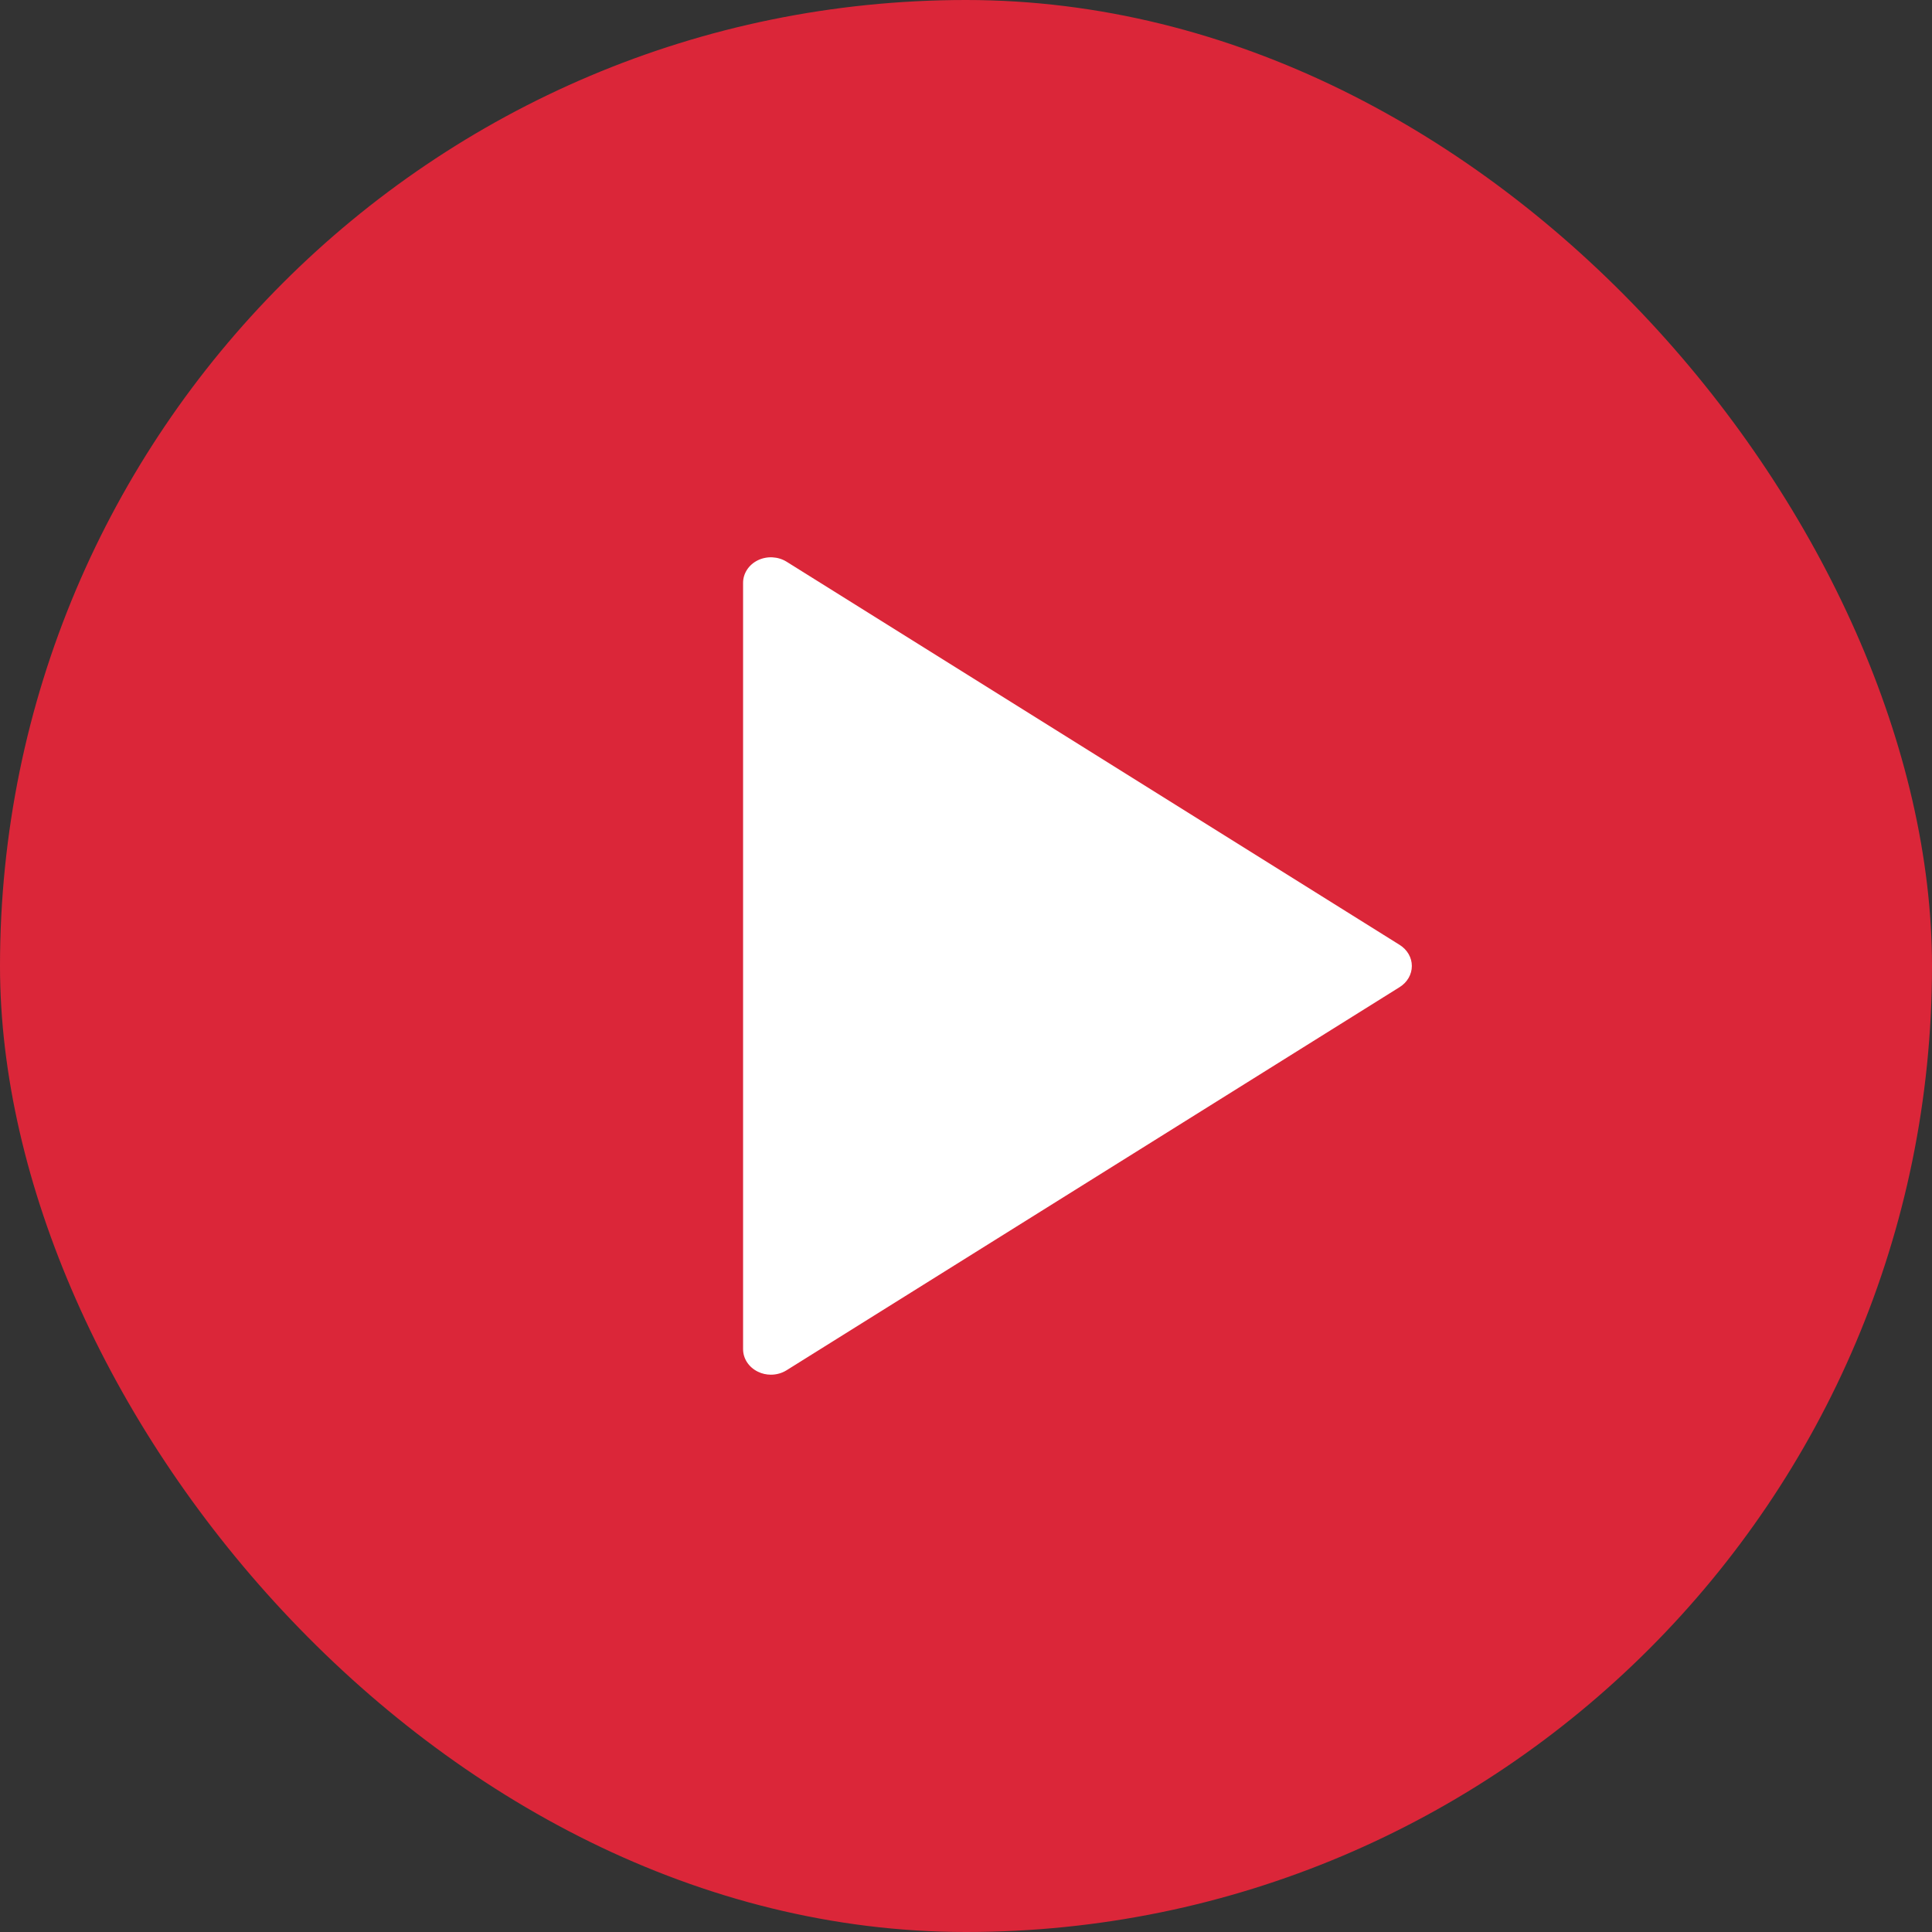
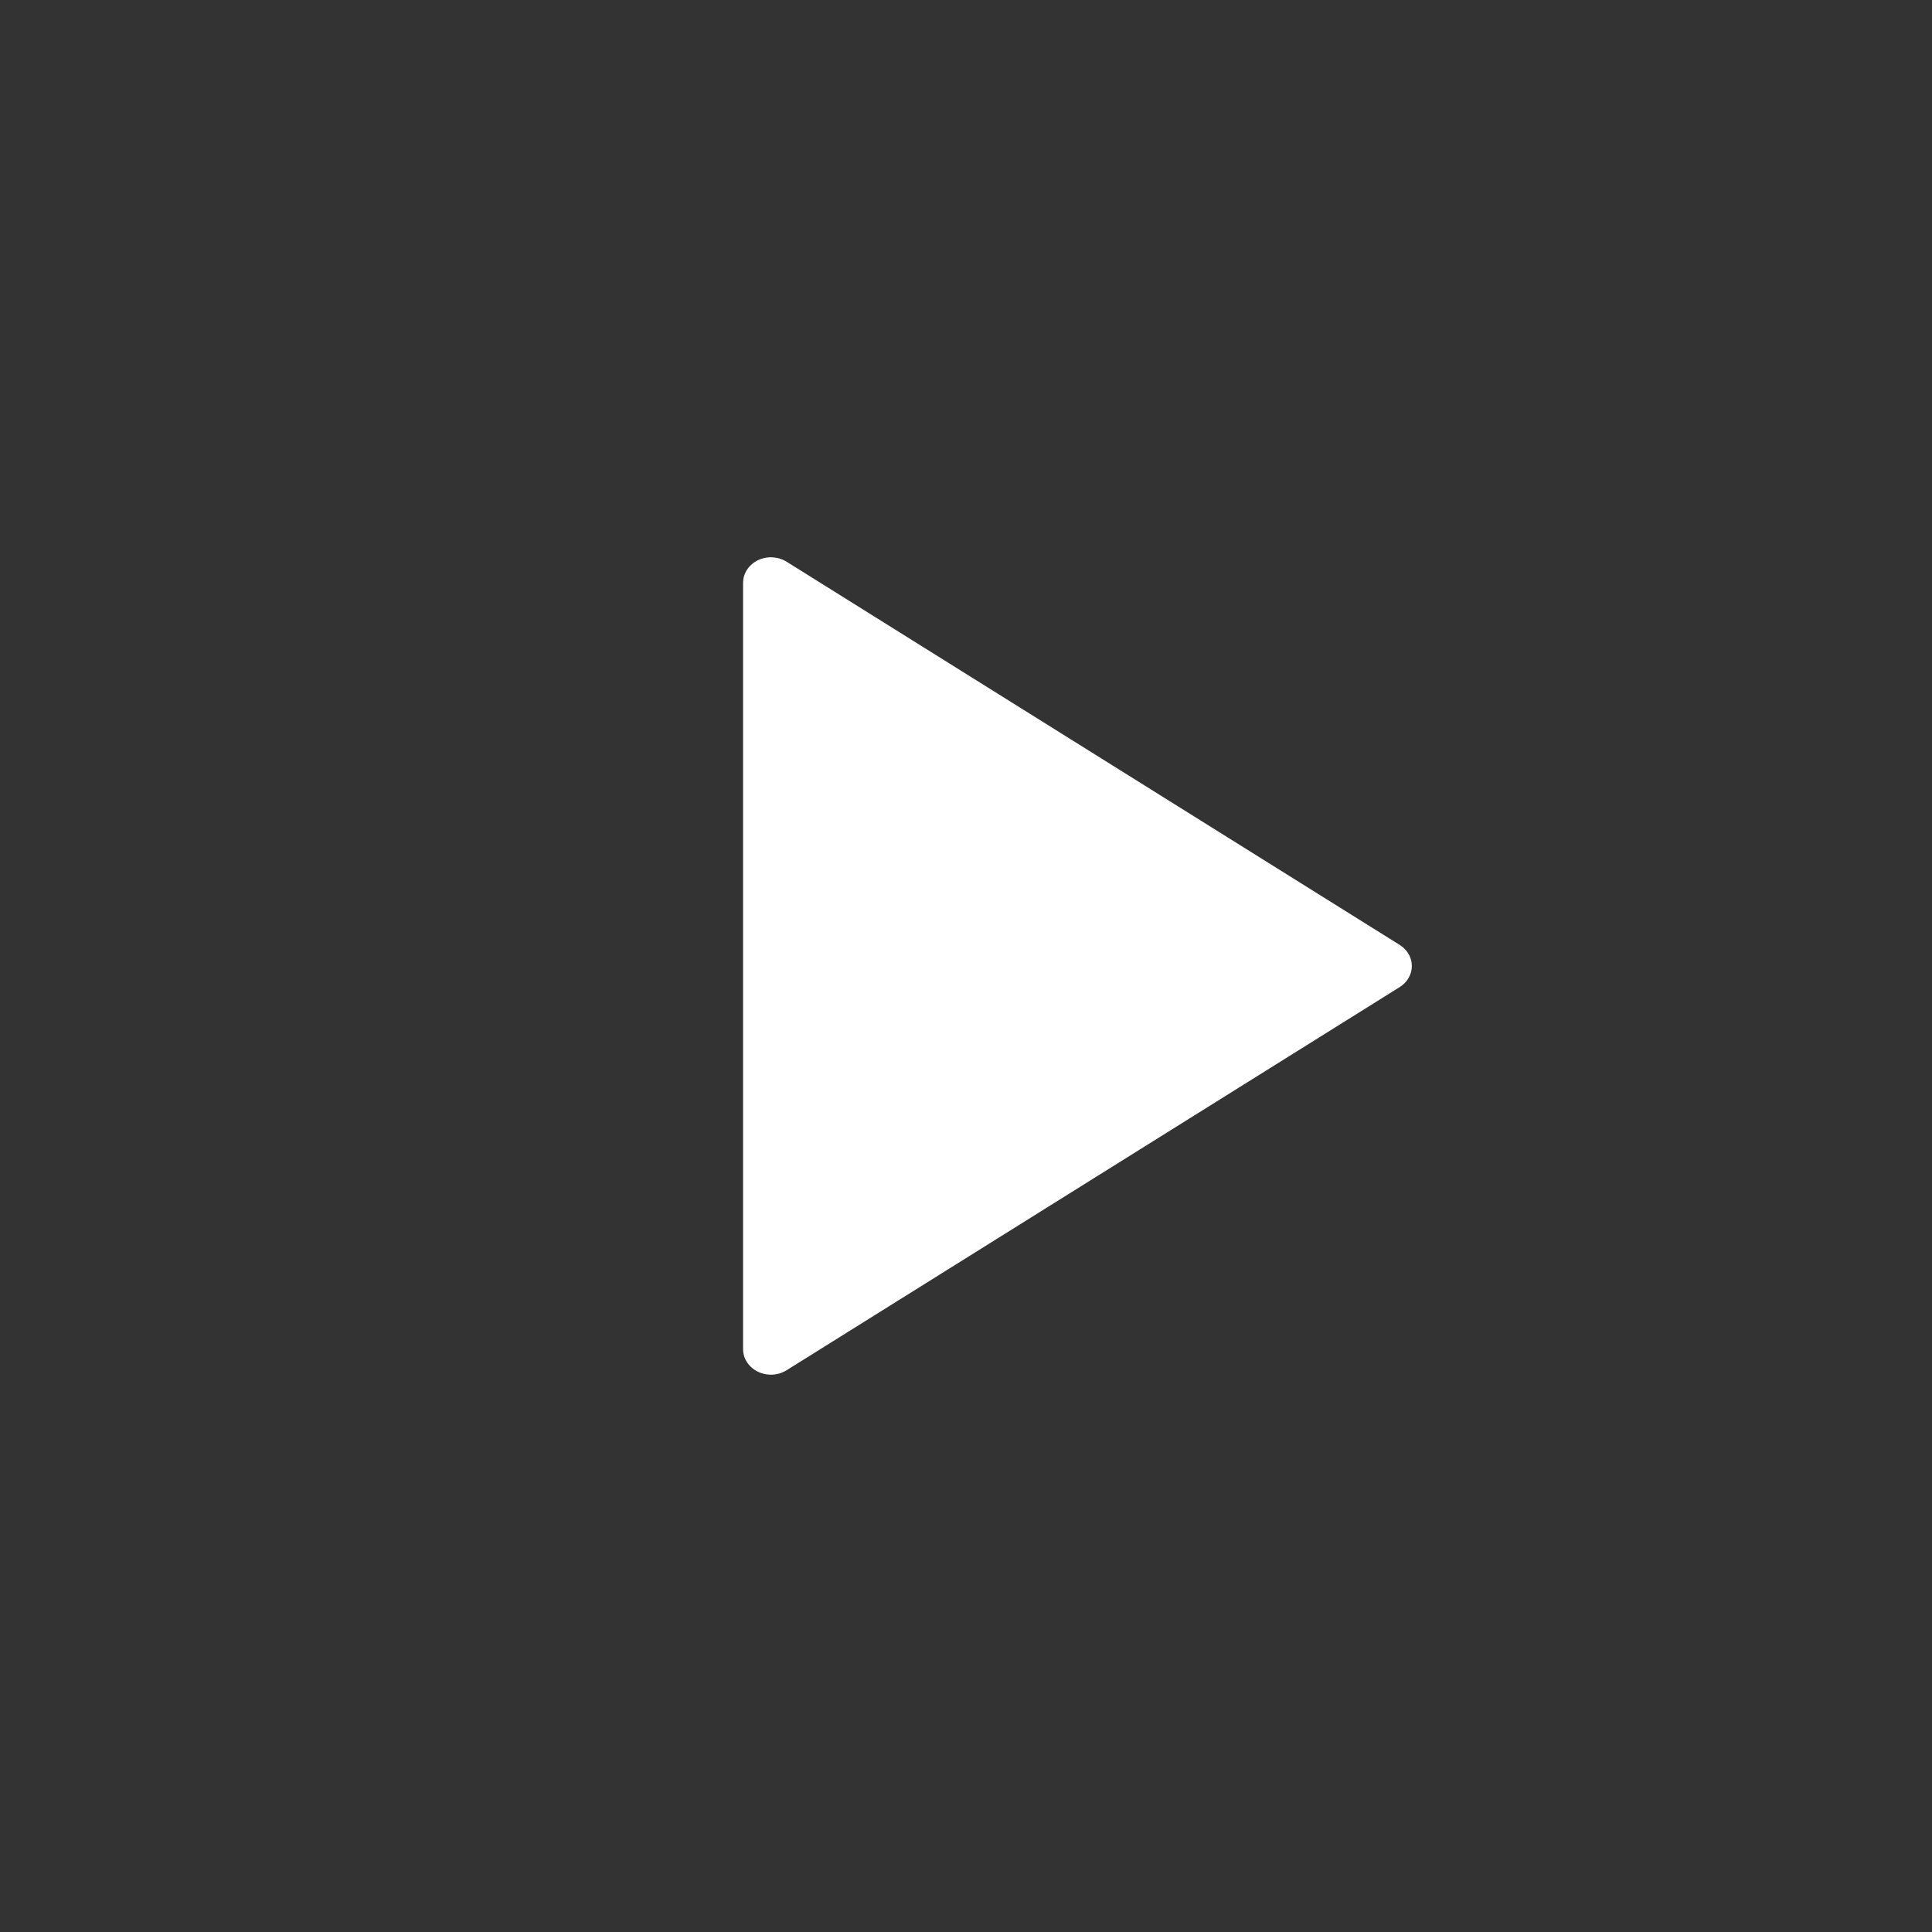
<svg xmlns="http://www.w3.org/2000/svg" width="52px" height="52px" viewBox="0 0 52 52">
  <rect x="0" y="0" width="52" height="52" fill="#333333" stroke="none" />
  <title>btn-mitschnitt-ansehen-circ@2x</title>
  <g id="btn-mitschnitt-ansehen-circ" stroke="none" stroke-width="1" fill="none" fill-rule="evenodd">
    <g id="Group">
-       <rect id="Rectangle" fill="#DB2639" x="0" y="0" width="52" height="52" rx="26" />
      <g id="play-button-svgrepo-com-copy-2" transform="translate(20, 15)" fill="#FFFFFF" fill-rule="nonzero">
        <path d="M17.672,10.432 L1.172,0.119 C0.942,-0.024 0.645,-0.04 0.399,0.079 C0.154,0.198 0,0.432 0,0.687 L0,21.312 C0,21.568 0.154,21.801 0.4,21.92 C0.509,21.974 0.63,22 0.75,22 C0.898,22 1.046,21.959 1.172,21.88 L17.672,11.568 C17.877,11.44 18,11.227 18,11 C18,10.772 17.877,10.56 17.672,10.432 Z" id="Shape" />
      </g>
    </g>
  </g>
</svg>